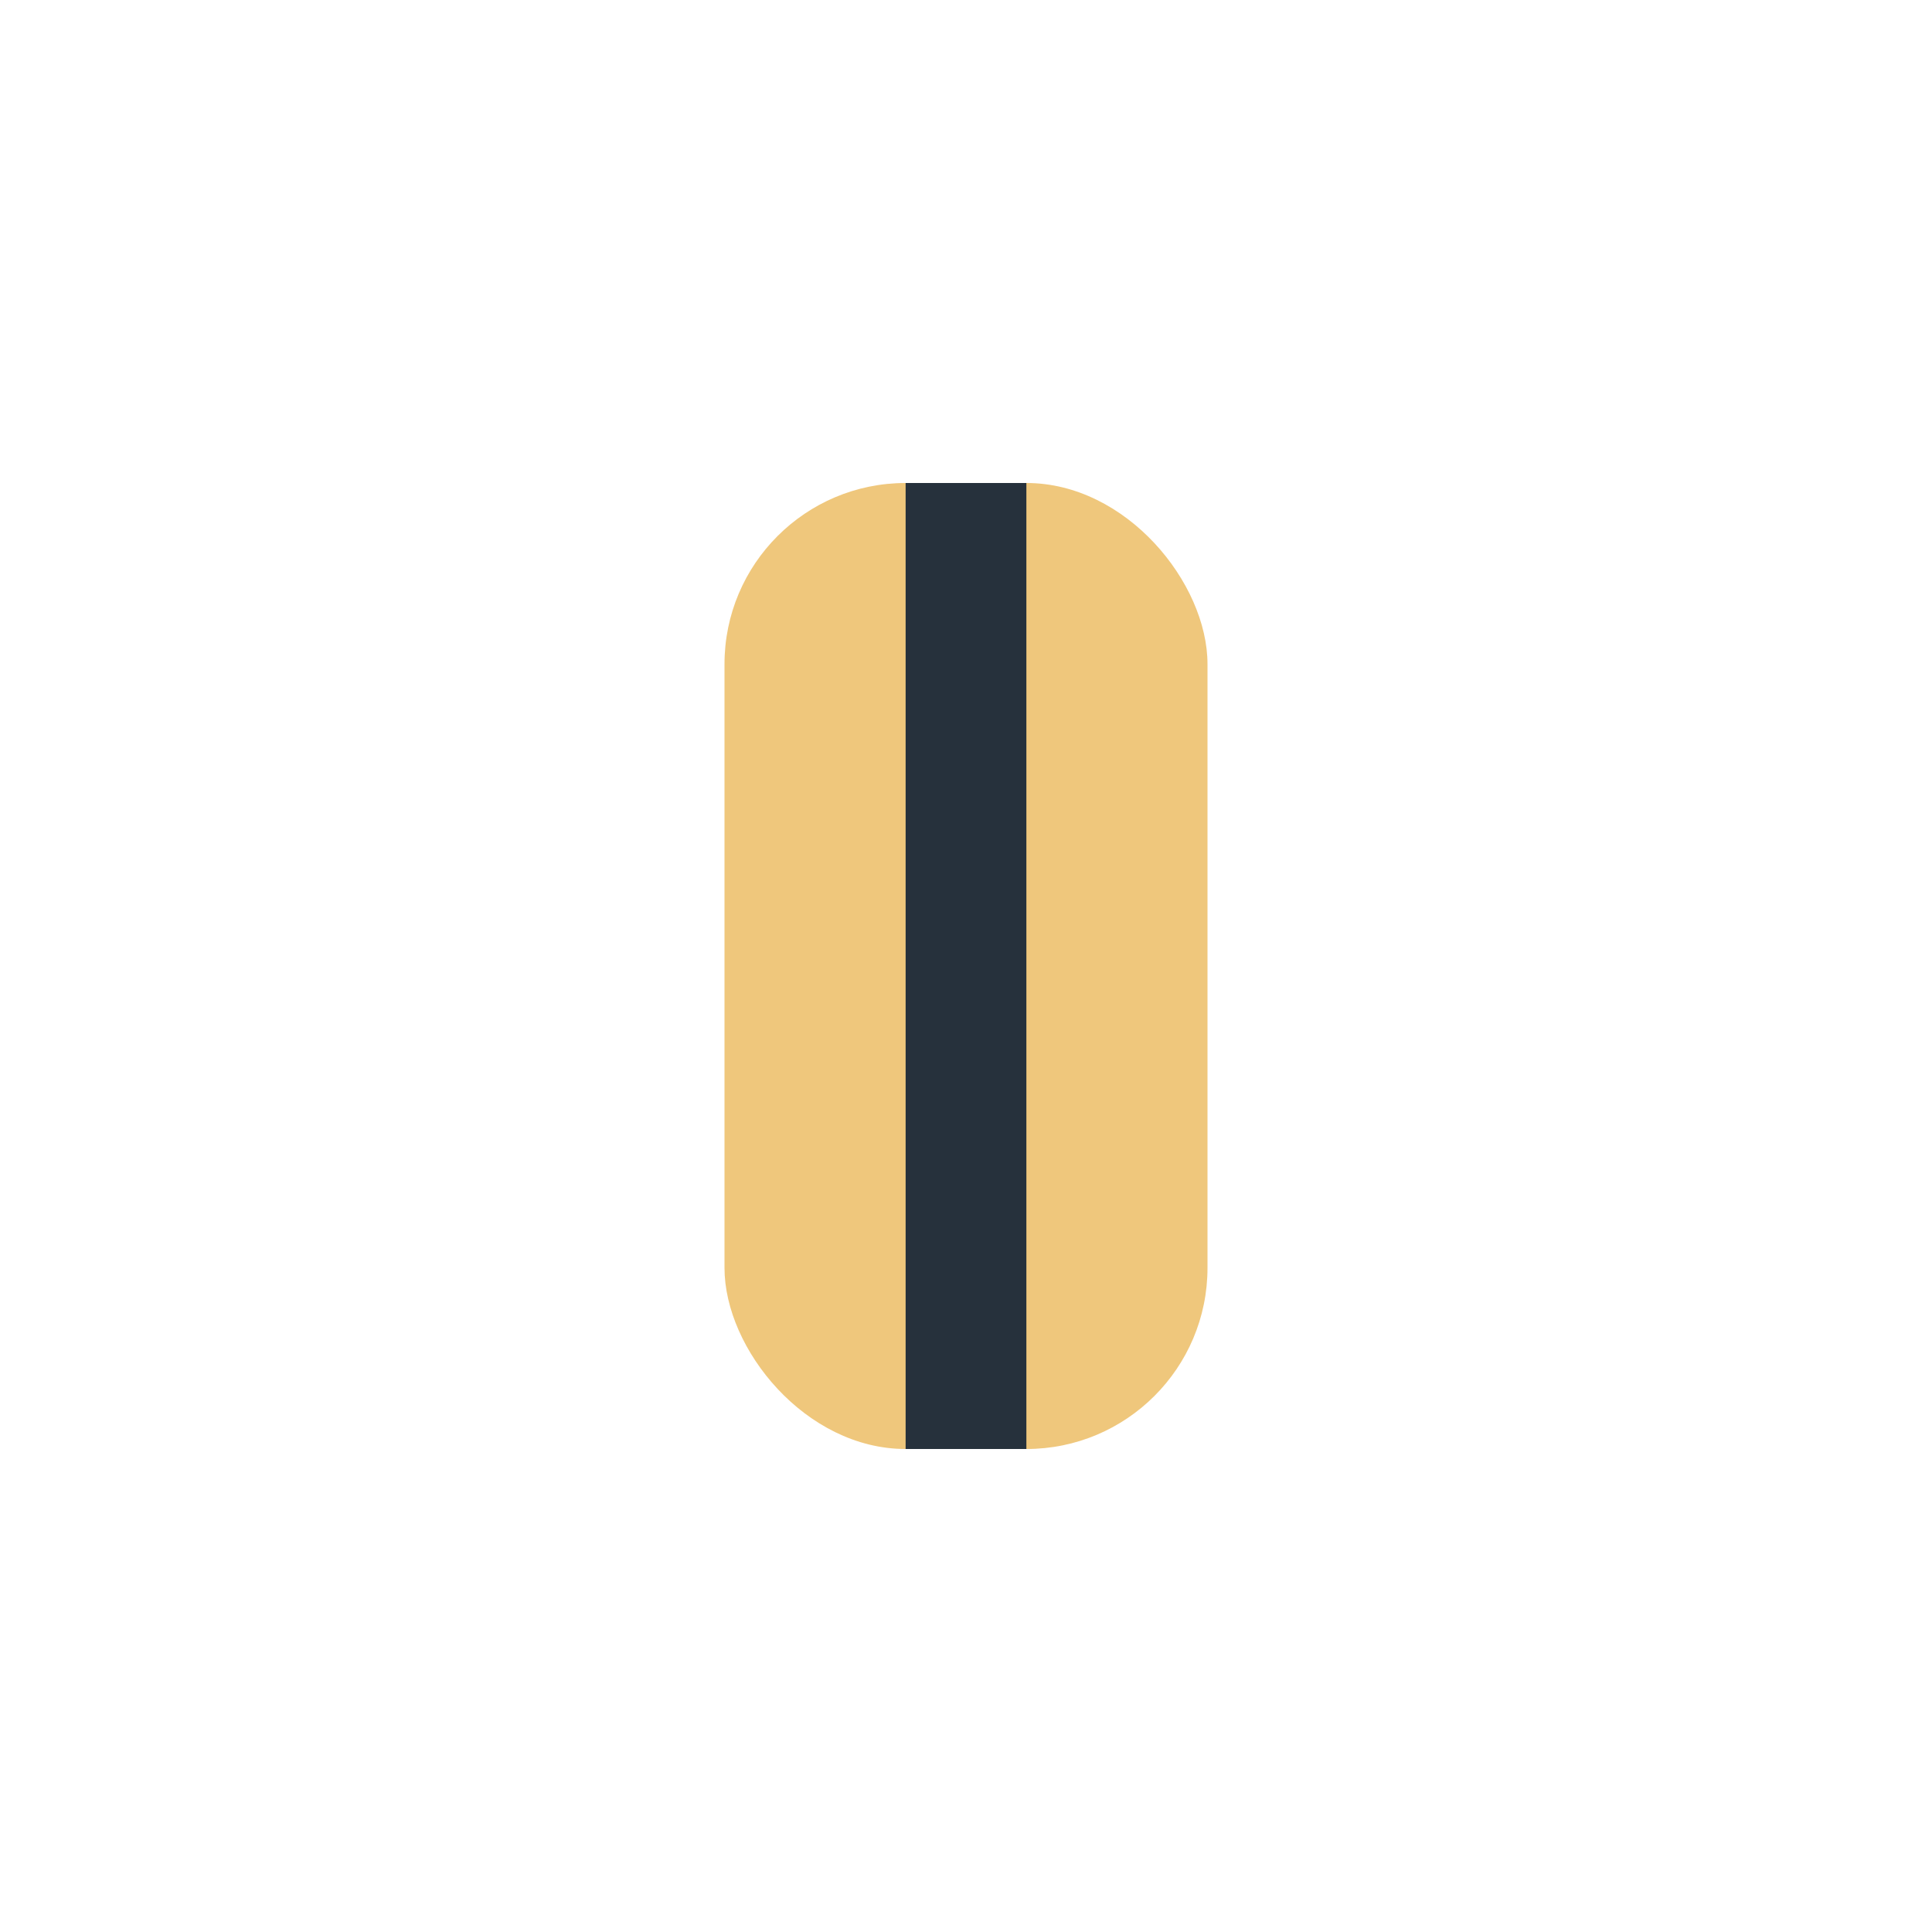
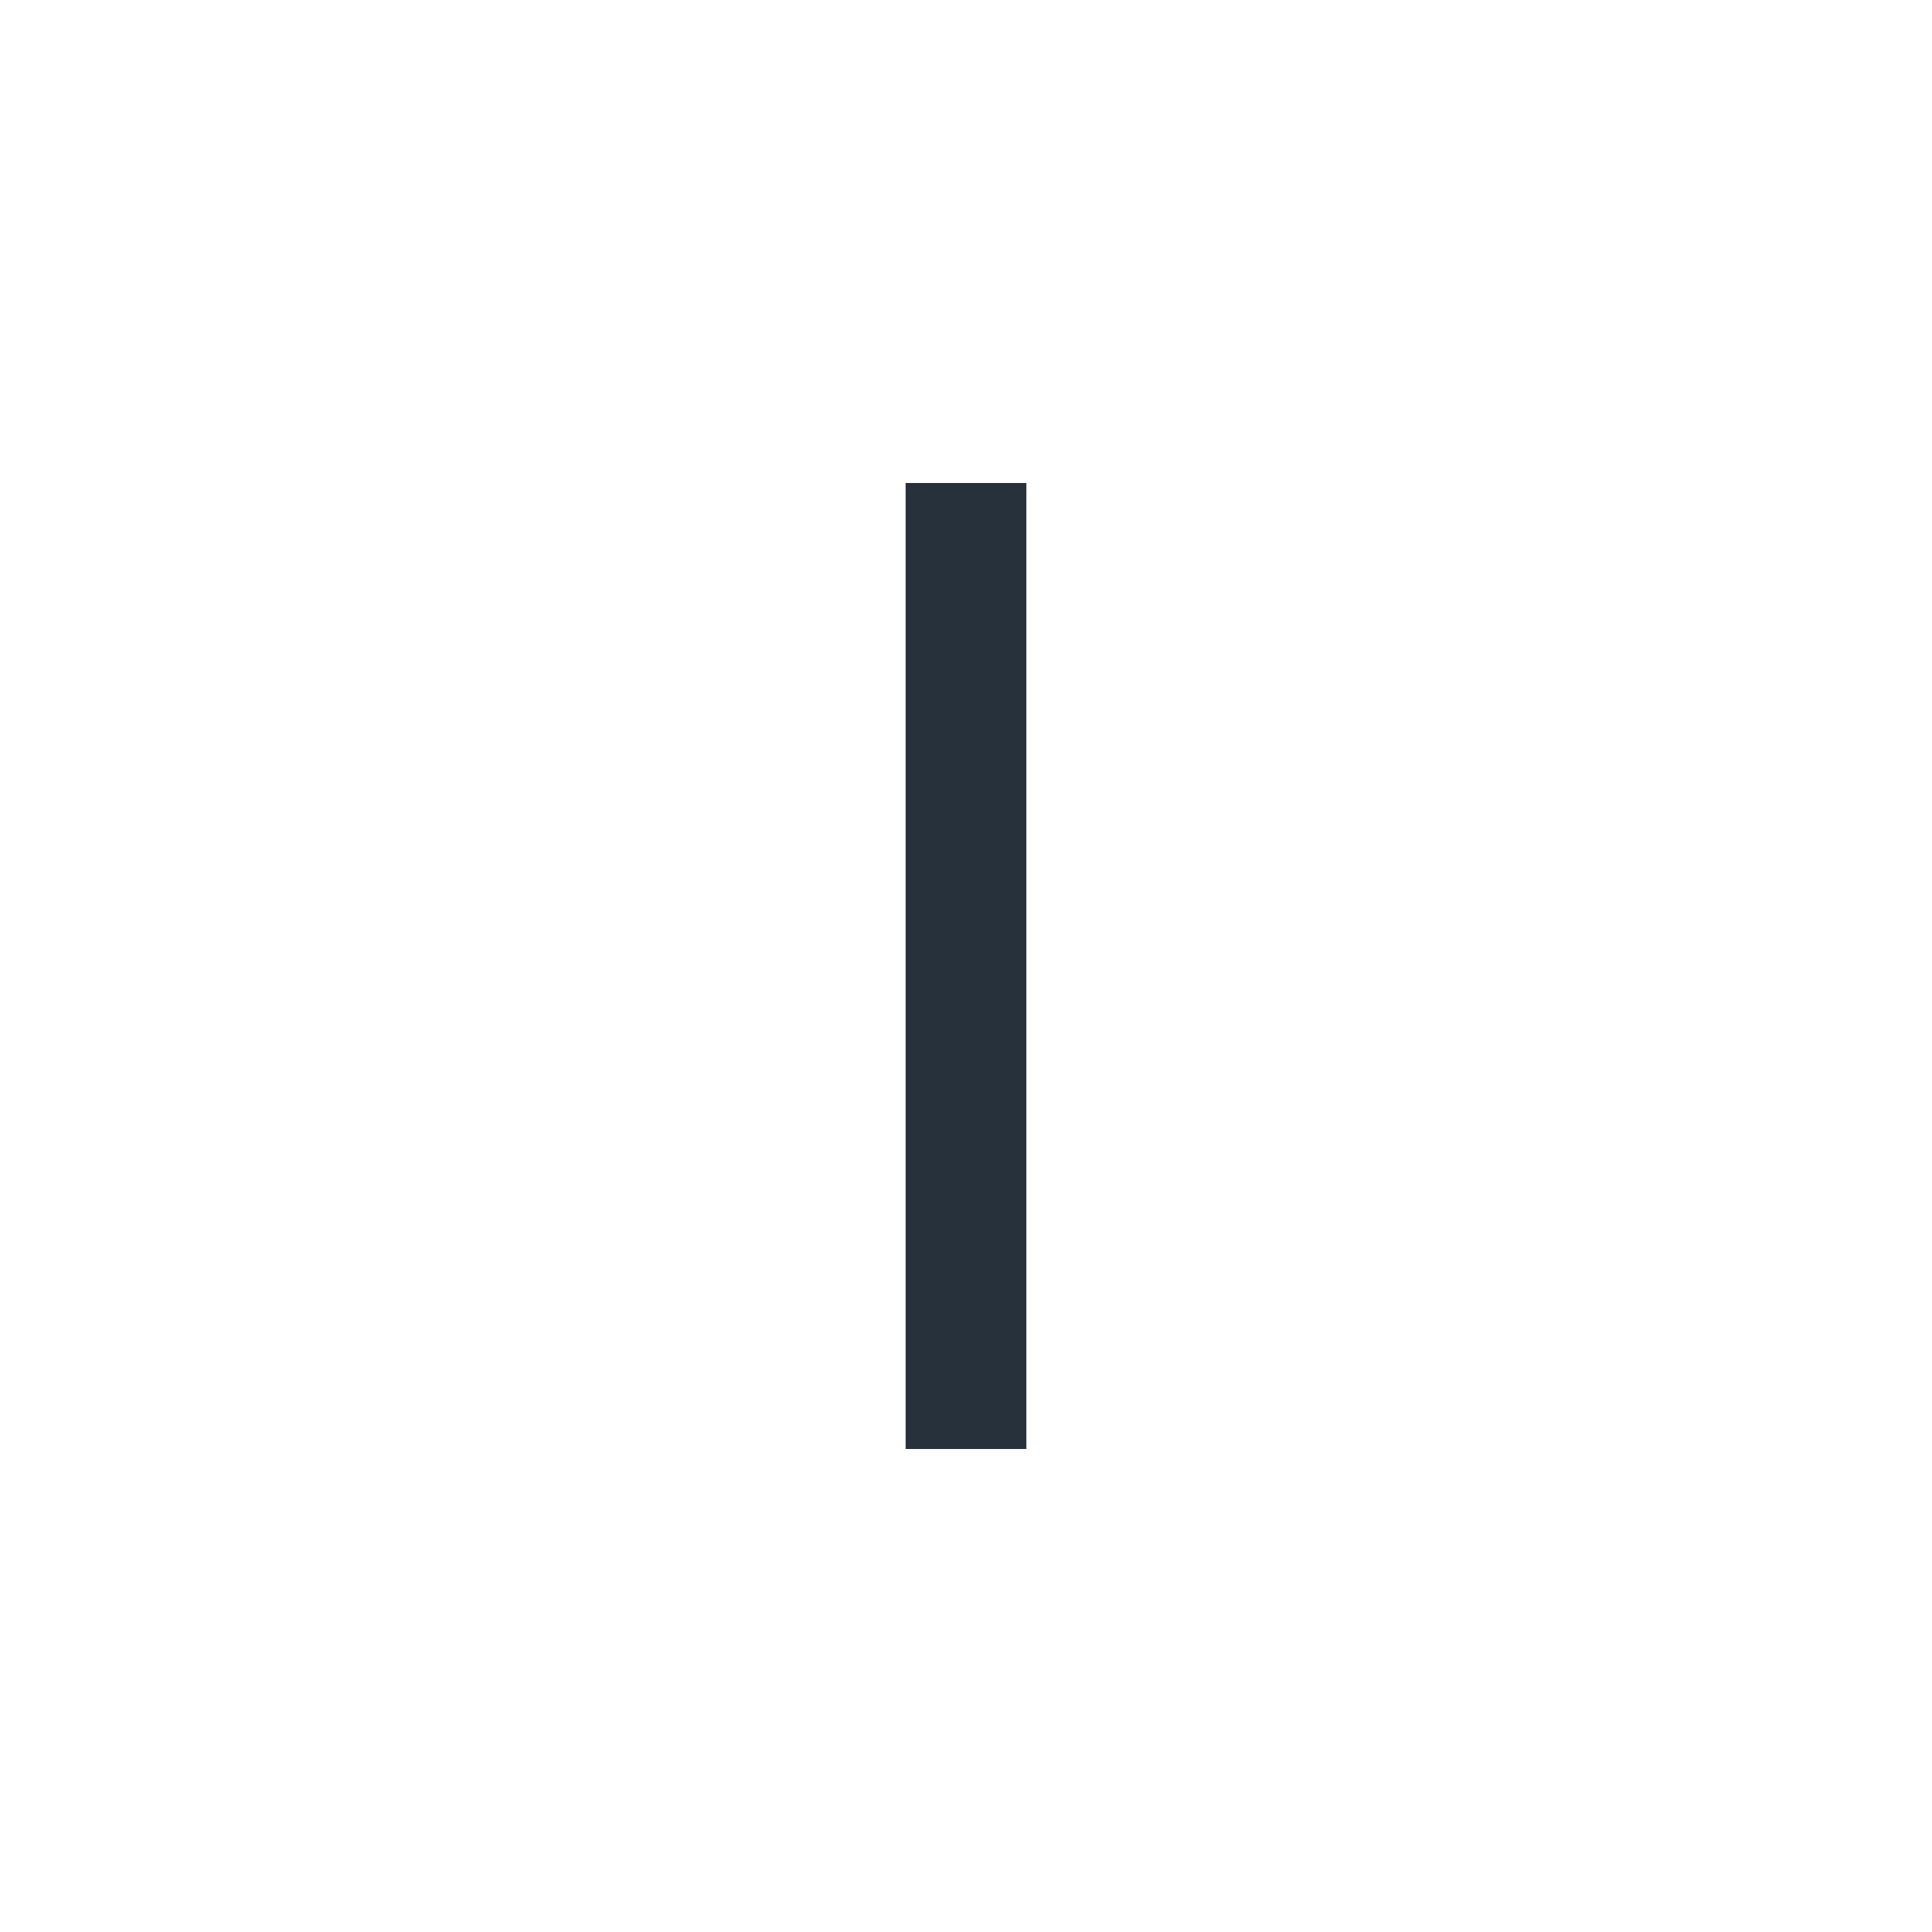
<svg xmlns="http://www.w3.org/2000/svg" width="32" height="32" viewBox="0 0 32 32">
-   <rect x="12" y="8" width="8" height="16" rx="3" fill="#EFC77C" />
  <path fill="none" stroke="#26313C" stroke-width="2" d="M16 8v16" />
</svg>